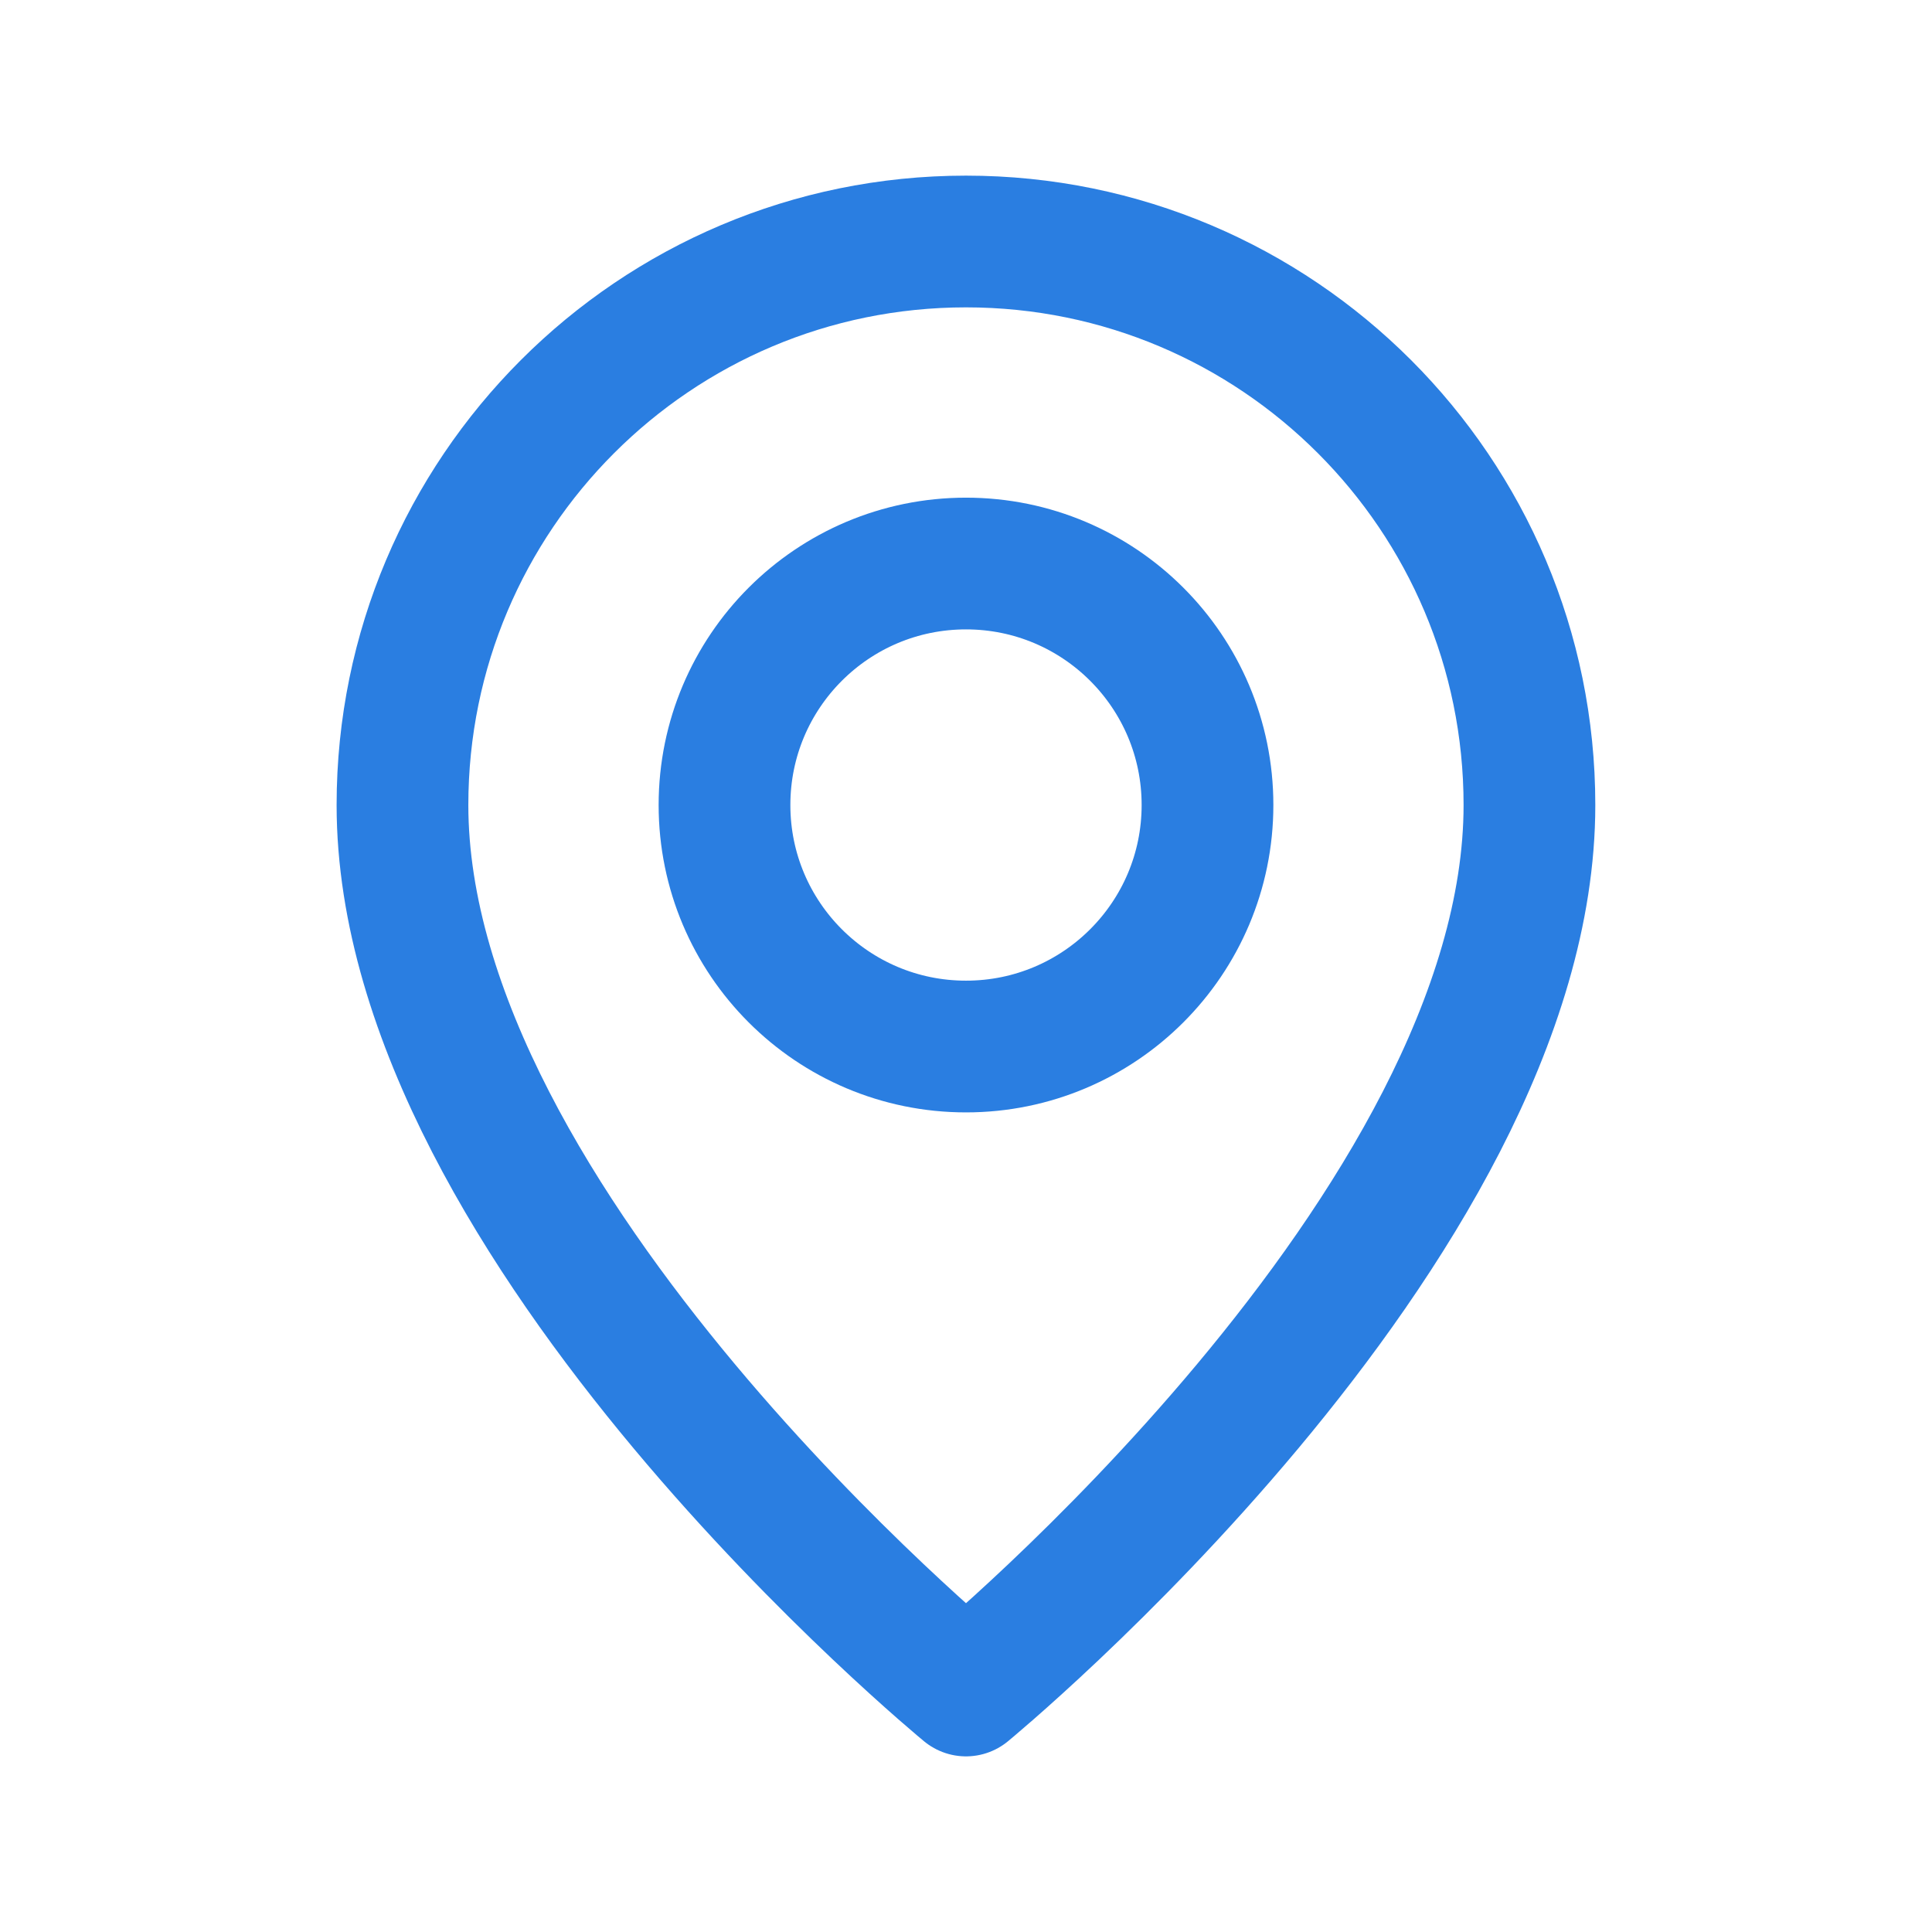
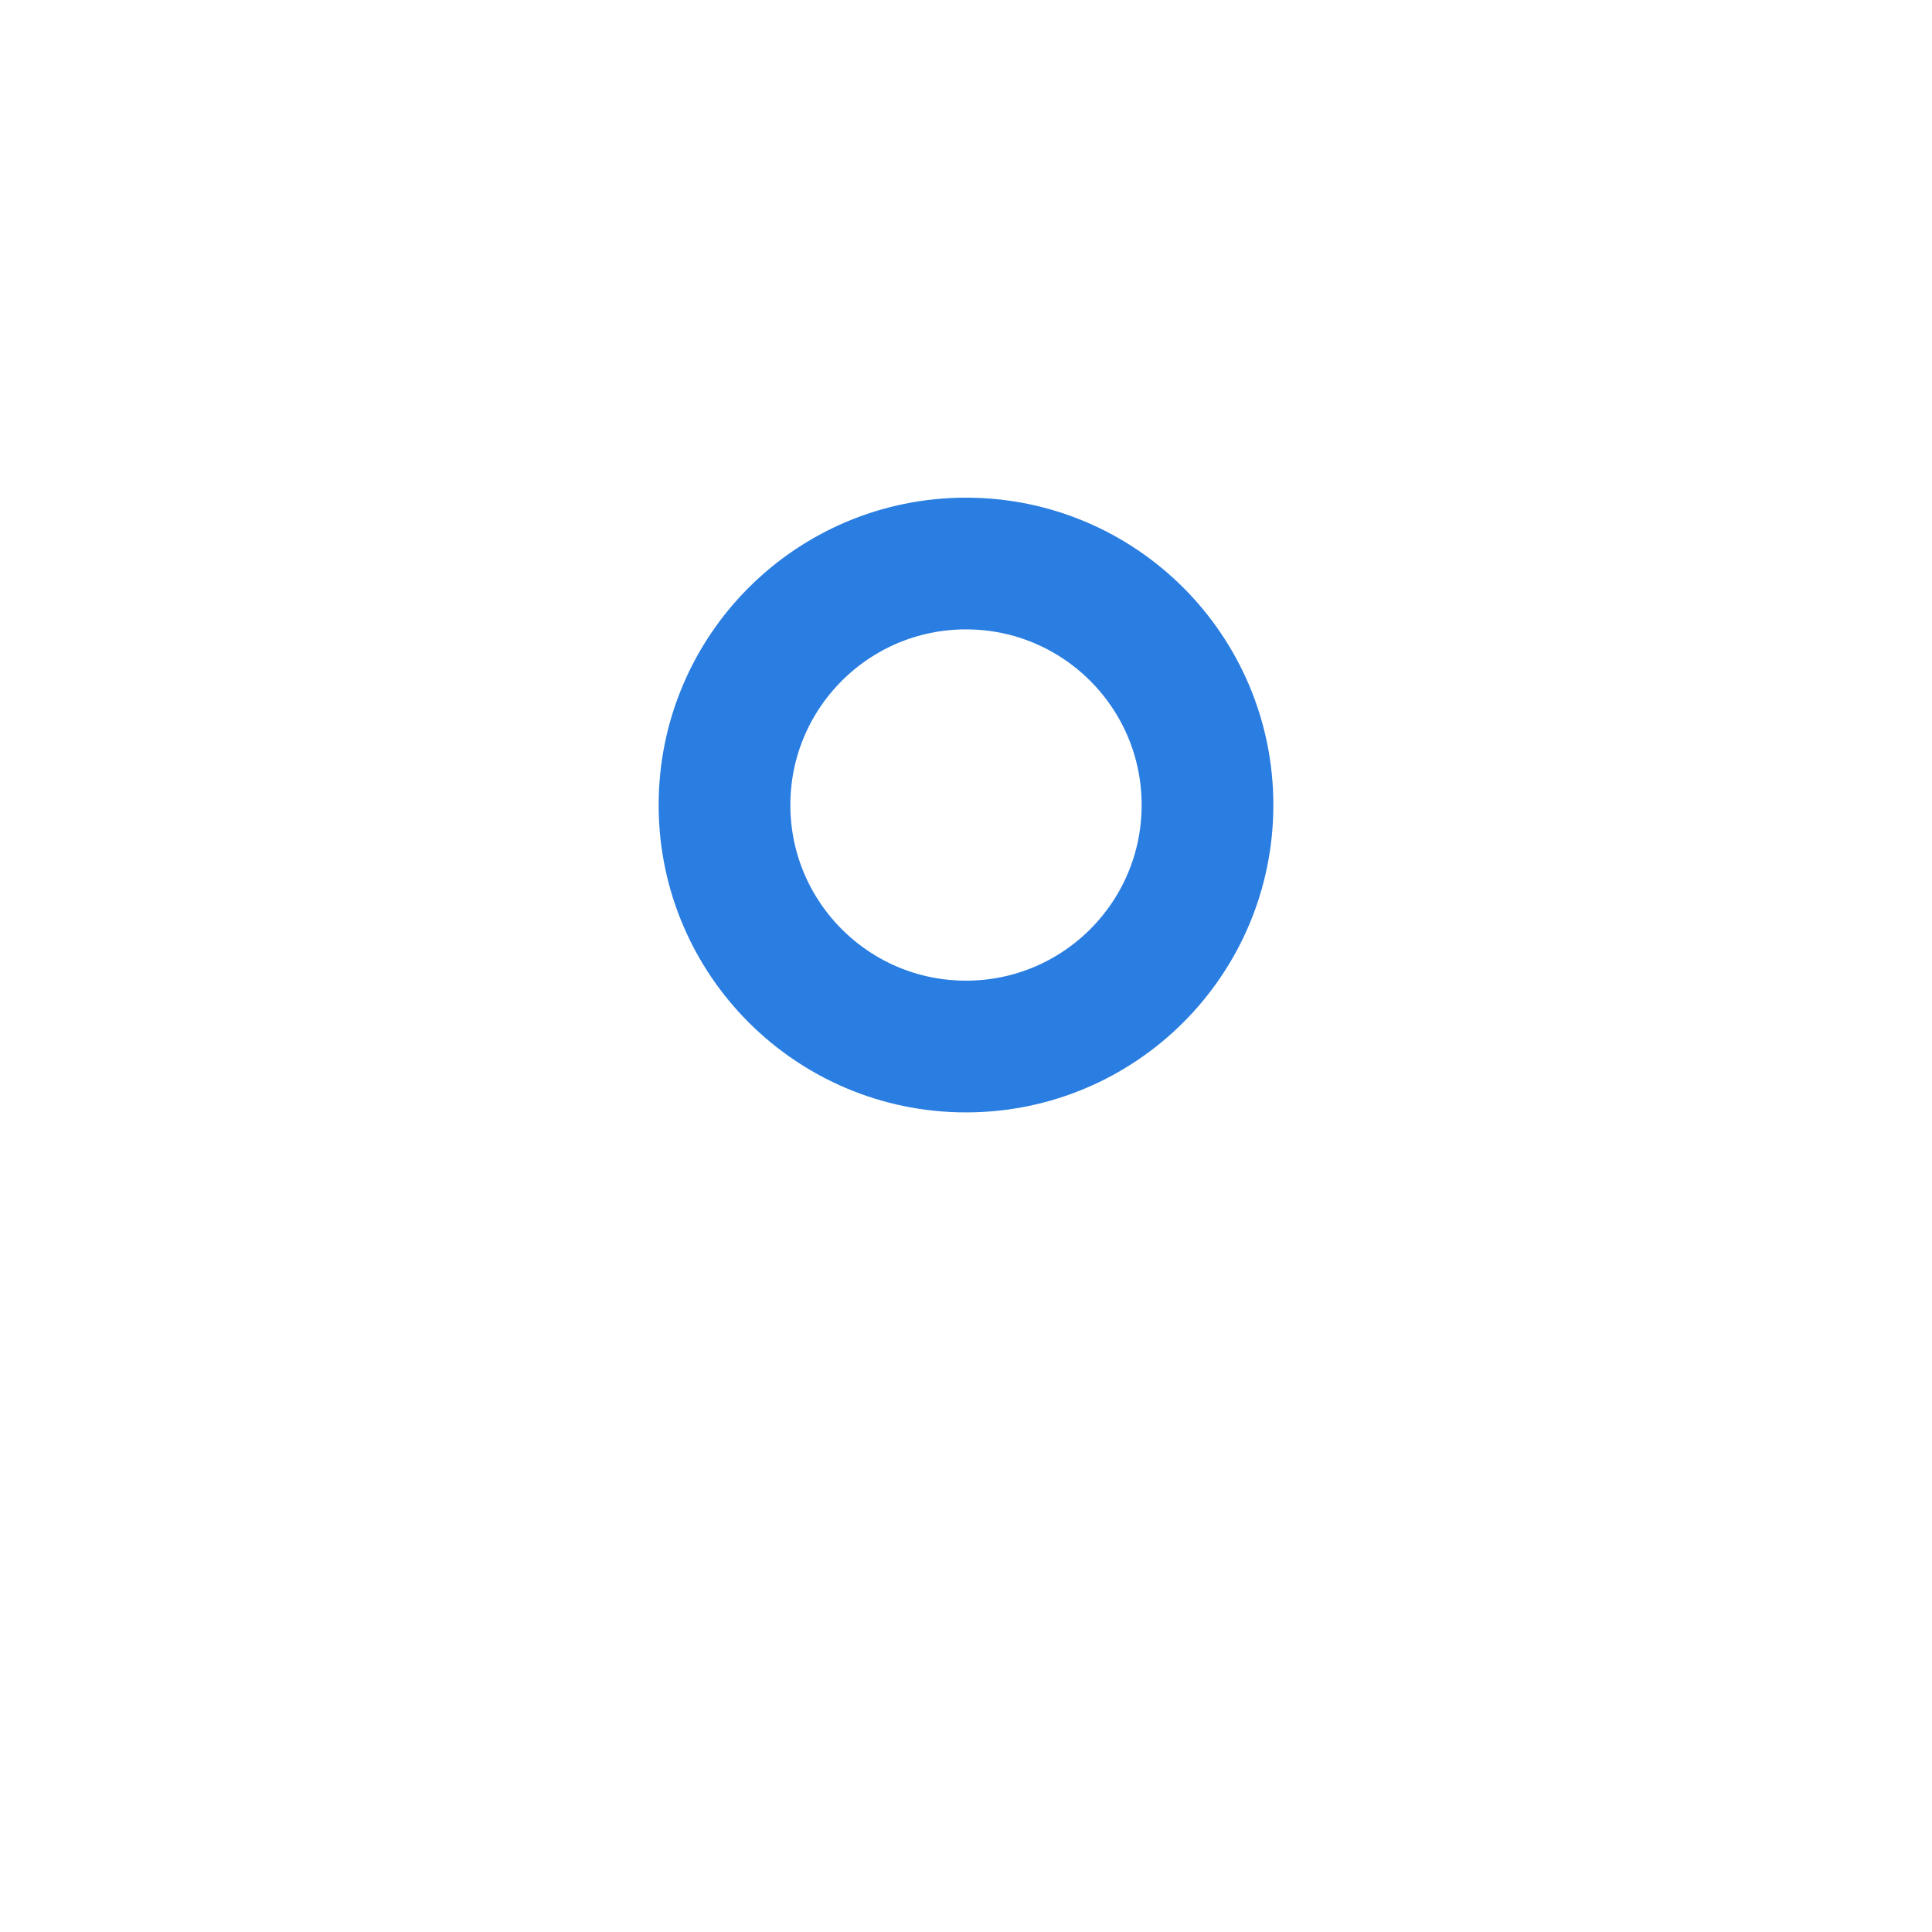
<svg xmlns="http://www.w3.org/2000/svg" width="22" height="22" viewBox="0 0 22 22" fill="none">
  <path fill-rule="evenodd" clip-rule="evenodd" d="M11 11.917V11.917C9.481 11.917 8.25 10.686 8.25 9.167V9.167C8.25 7.648 9.481 6.417 11 6.417V6.417C12.519 6.417 13.75 7.648 13.75 9.167V9.167C13.75 10.686 12.519 11.917 11 11.917Z" stroke="#2A7EE1" stroke-width="1.5" stroke-linecap="round" stroke-linejoin="round" />
-   <path fill-rule="evenodd" clip-rule="evenodd" d="M11 19.25C11 19.25 4.583 13.979 4.583 9.167C4.583 5.623 7.456 2.75 11 2.75C14.543 2.75 17.416 5.623 17.416 9.167C17.416 13.979 11 19.25 11 19.25Z" stroke="#2A7EE1" stroke-width="1.5" stroke-linecap="round" stroke-linejoin="round" />
</svg>